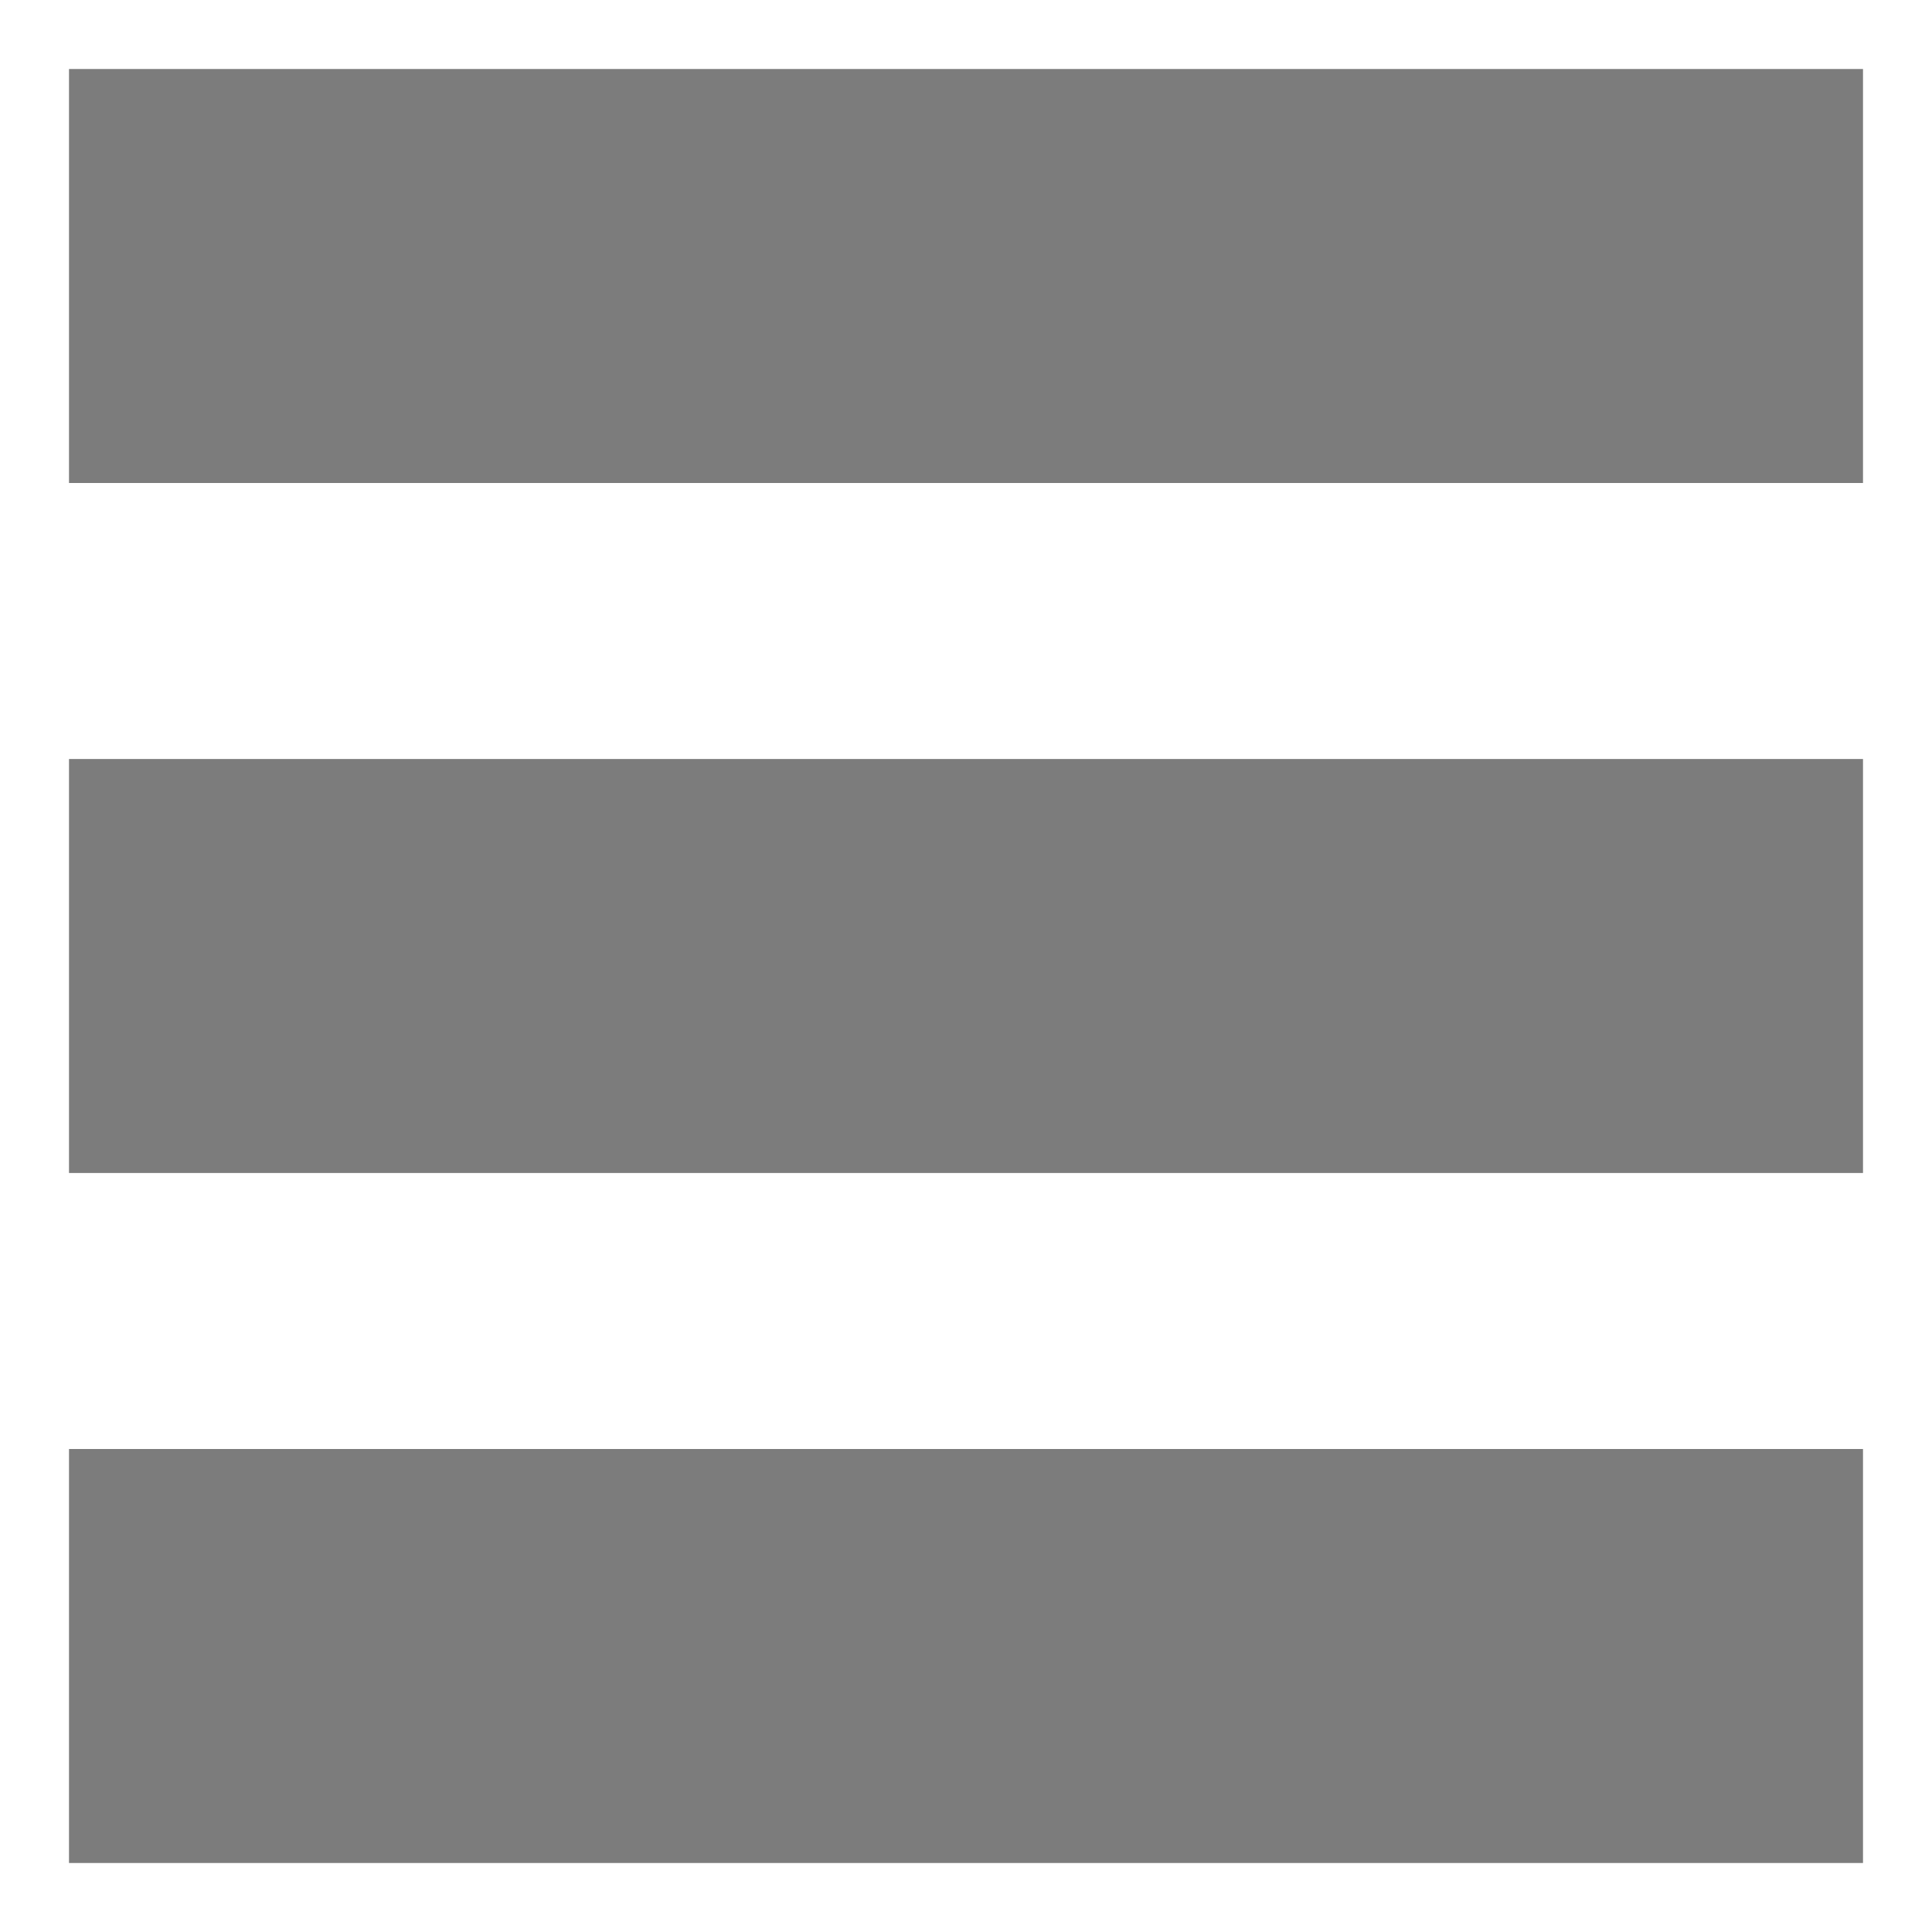
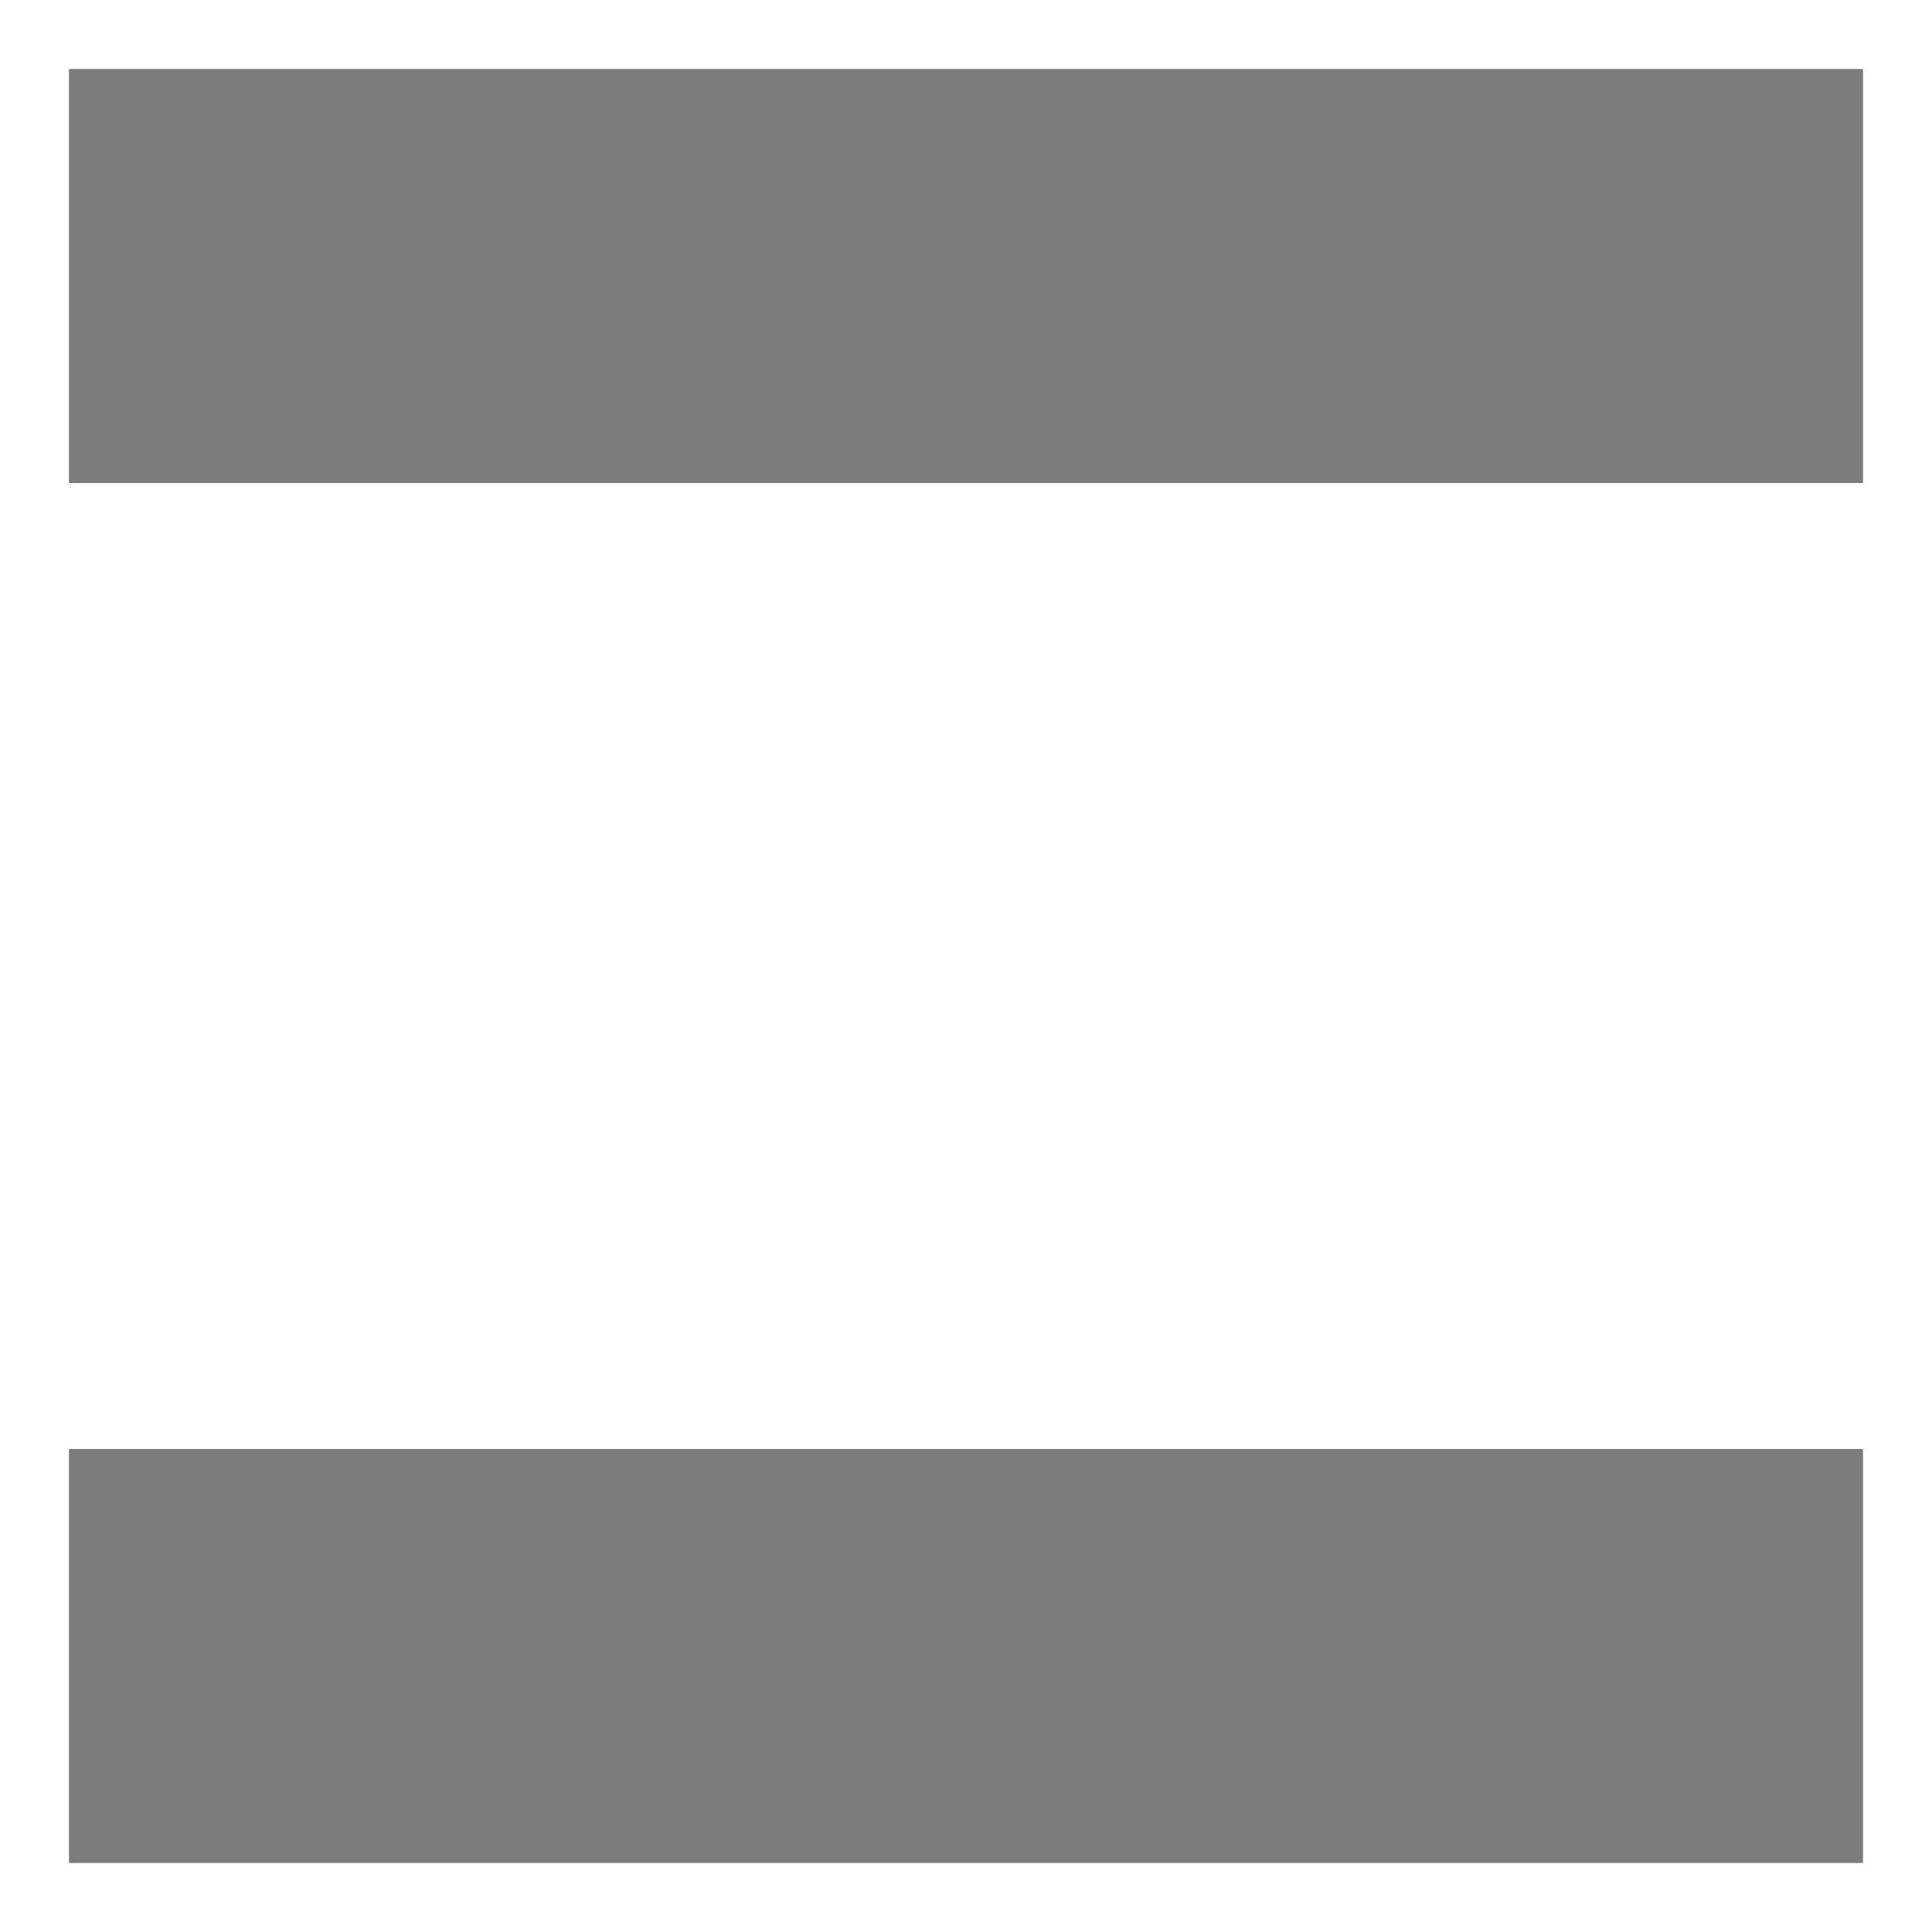
<svg xmlns="http://www.w3.org/2000/svg" width="14" height="14" viewBox="0 0 14 14" fill="none">
  <rect x="0.5" y="0.5" width="13" height="3" fill="#7C7C7C" />
-   <rect x="0.5" y="5.5" width="13" height="3" fill="#7C7C7C" />
  <rect x="0.5" y="10.5" width="13" height="3" fill="#7C7C7C" />
</svg>